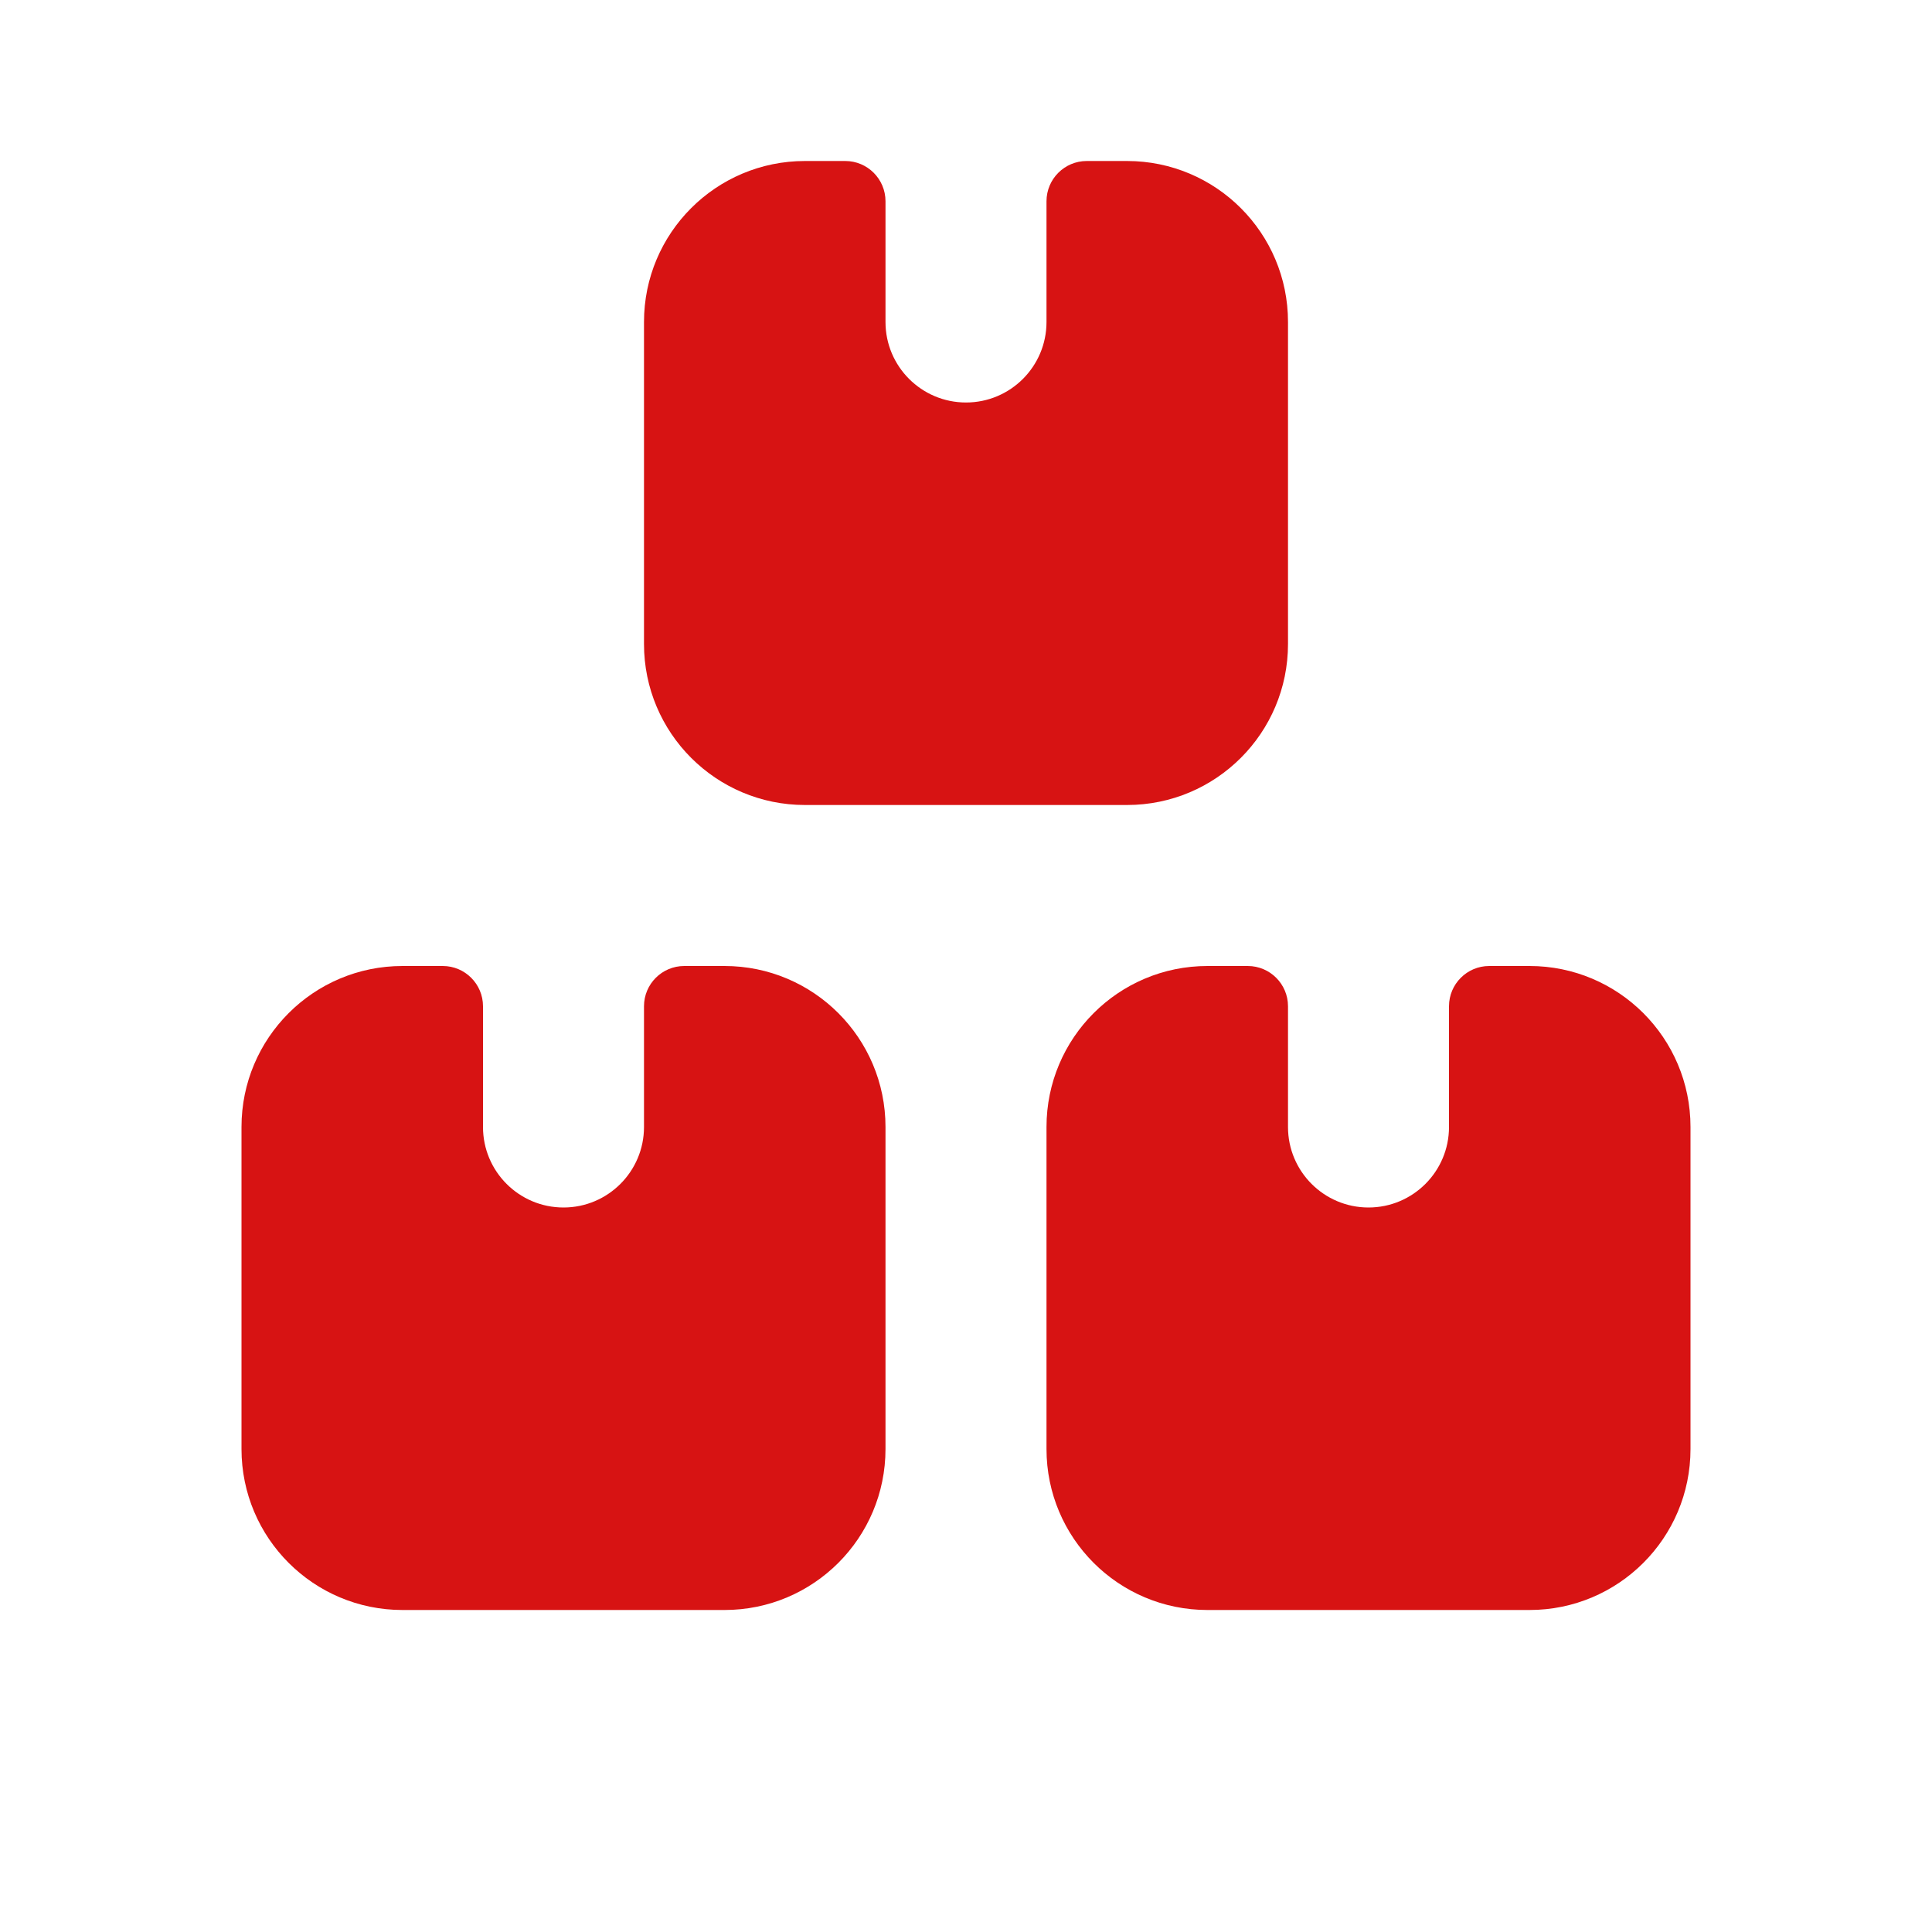
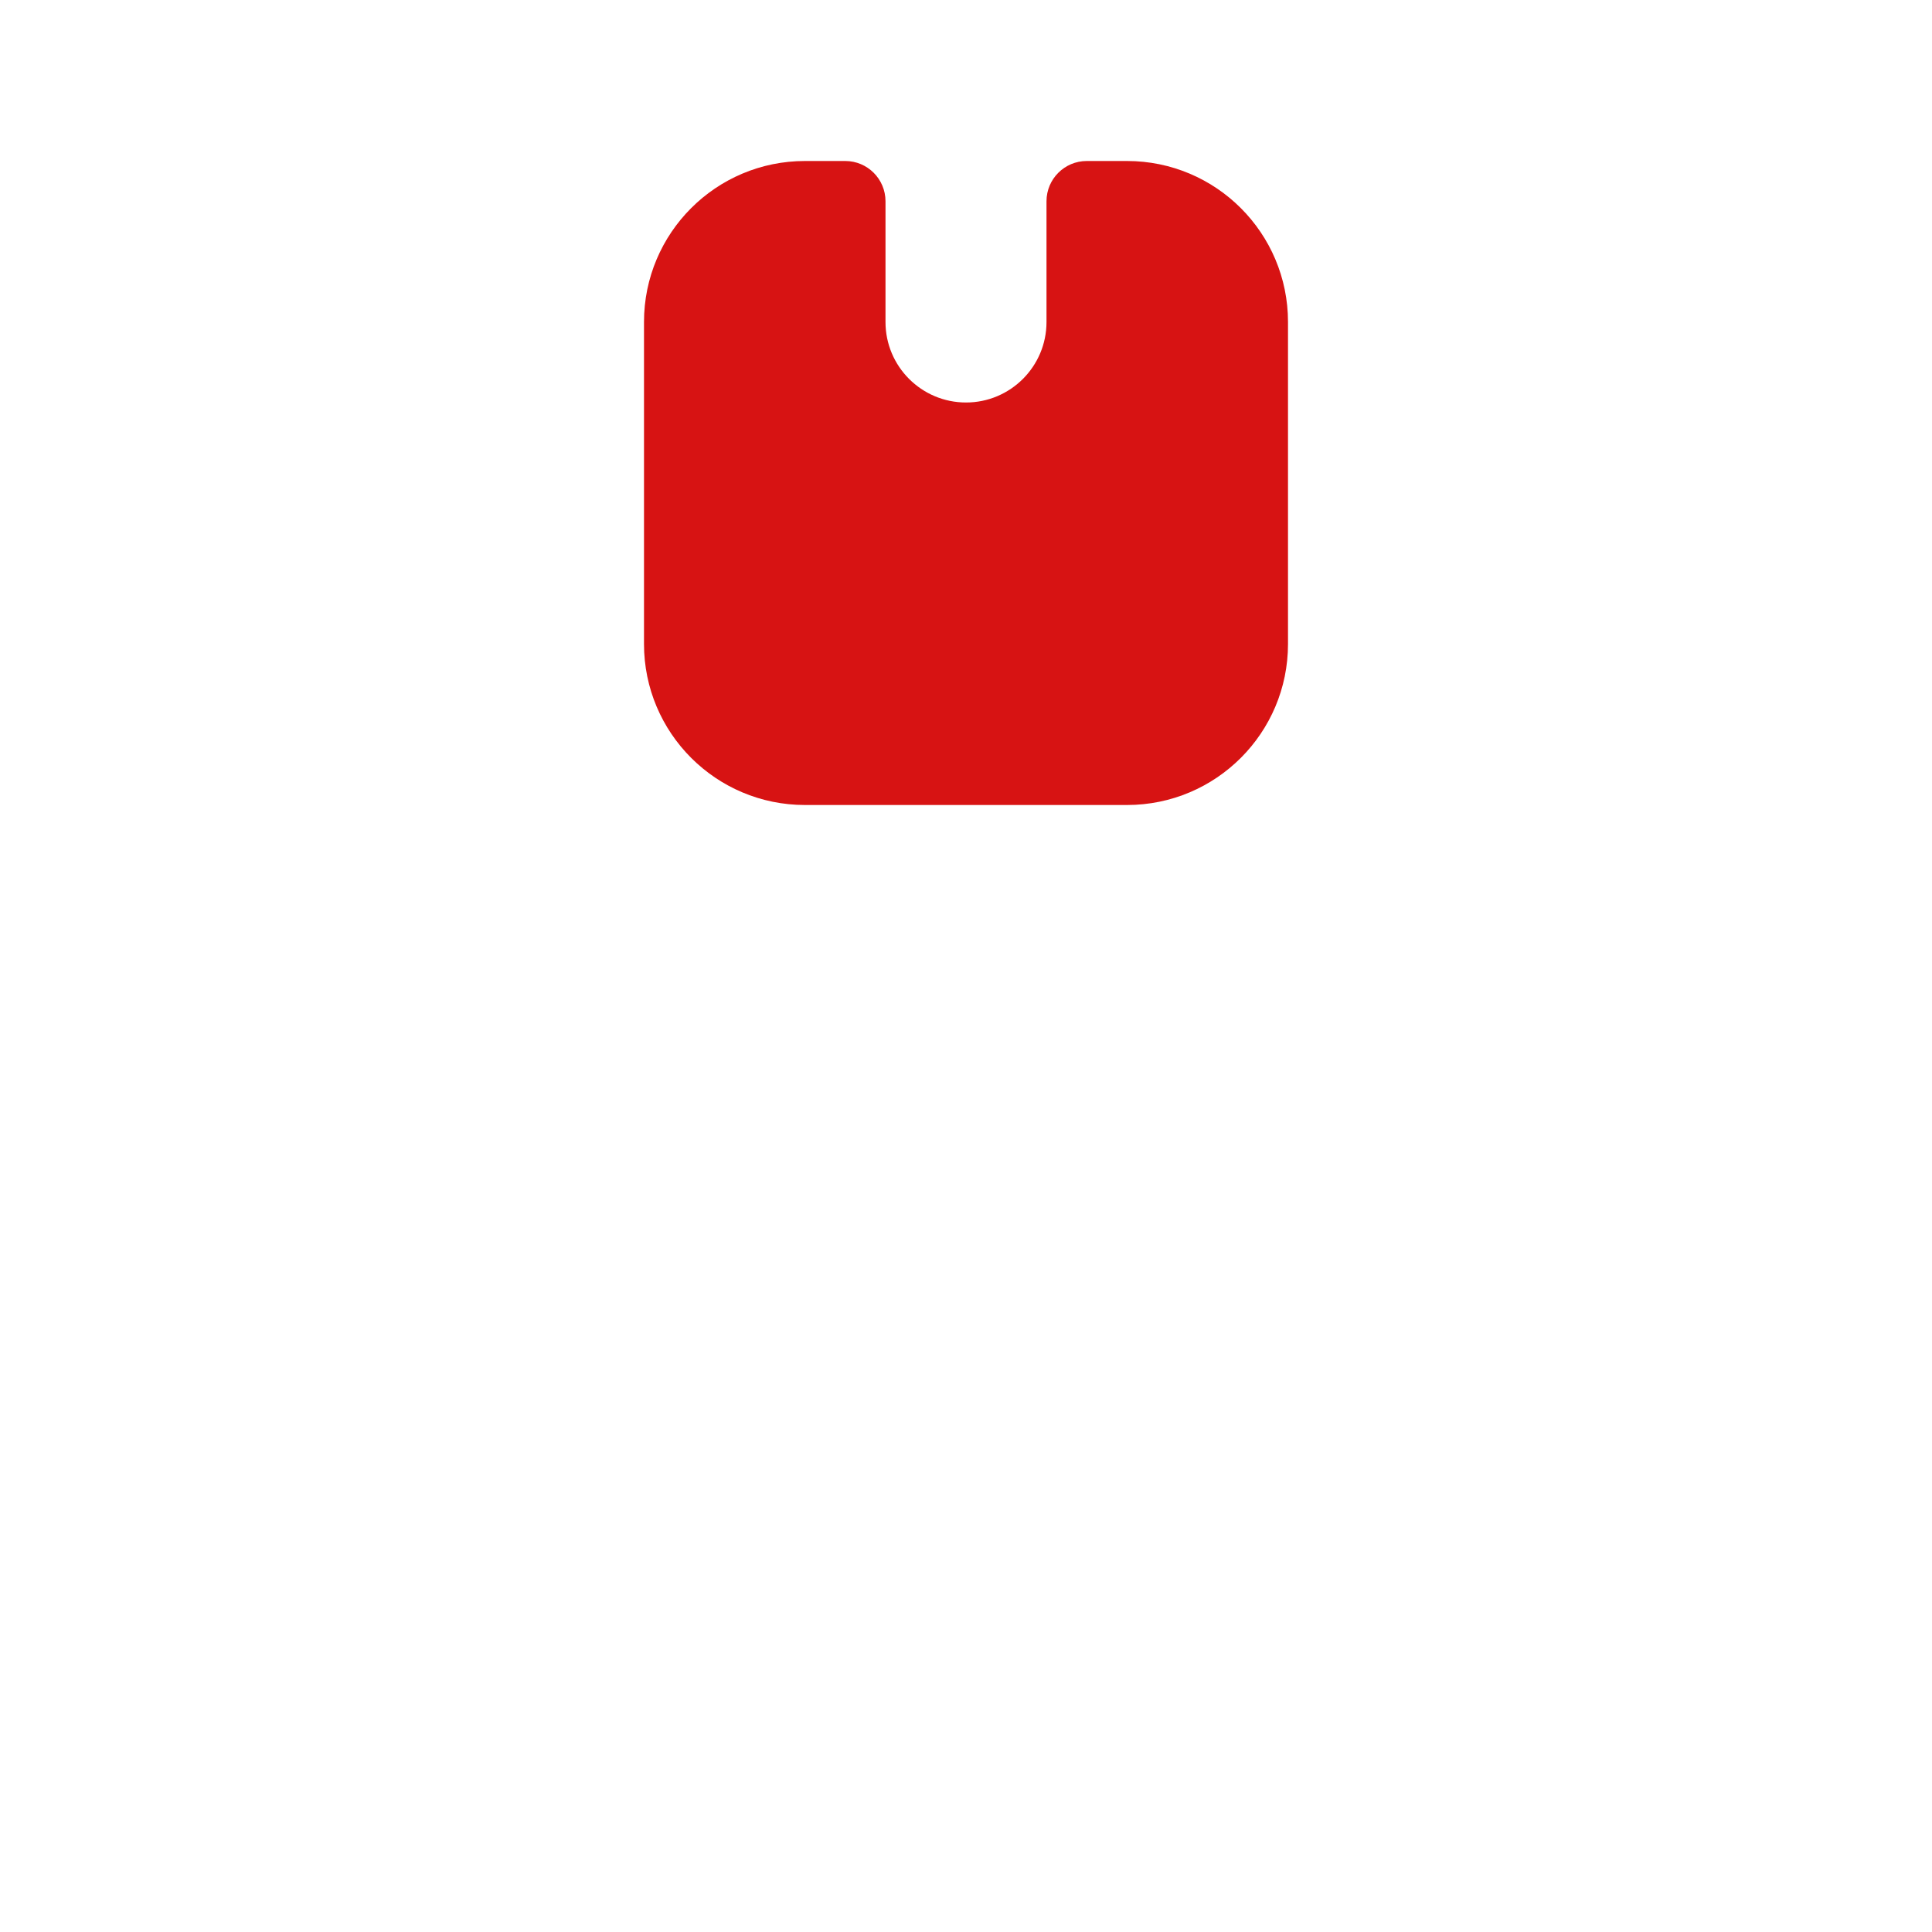
<svg xmlns="http://www.w3.org/2000/svg" width="24" height="24" viewBox="0 0 24 24" fill="none">
-   <path fill-rule="evenodd" clip-rule="evenodd" d="M15 12C13.895 12 13 12.895 13 14V18C13 19.105 13.895 20 15 20H19C20.105 20 21 19.105 21 18V14C21 12.895 20.105 12 19 12H18.5C18.224 12 18 12.224 18 12.5V14C18 14.552 17.552 15 17 15C16.448 15 16 14.552 16 14V12.5C16 12.224 15.776 12 15.5 12H15Z" fill="#D71313" />
-   <path fill-rule="evenodd" clip-rule="evenodd" d="M5 12C3.895 12 3 12.895 3 14V18C3 19.105 3.895 20 5 20H9C10.105 20 11 19.105 11 18V14C11 12.895 10.105 12 9 12H8.5C8.224 12 8 12.224 8 12.5V14C8 14.552 7.552 15 7 15C6.448 15 6 14.552 6 14V12.5C6 12.224 5.776 12 5.5 12H5Z" fill="#D71313" />
  <path fill-rule="evenodd" clip-rule="evenodd" d="M10 2C8.895 2 8 2.895 8 4V8C8 9.105 8.895 10 10 10H14C15.105 10 16 9.105 16 8V4C16 2.895 15.105 2 14 2H13.5C13.224 2 13 2.224 13 2.5V4C13 4.552 12.552 5 12 5C11.448 5 11 4.552 11 4V2.5C11 2.224 10.776 2 10.5 2H10Z" fill="#D71313" />
</svg>